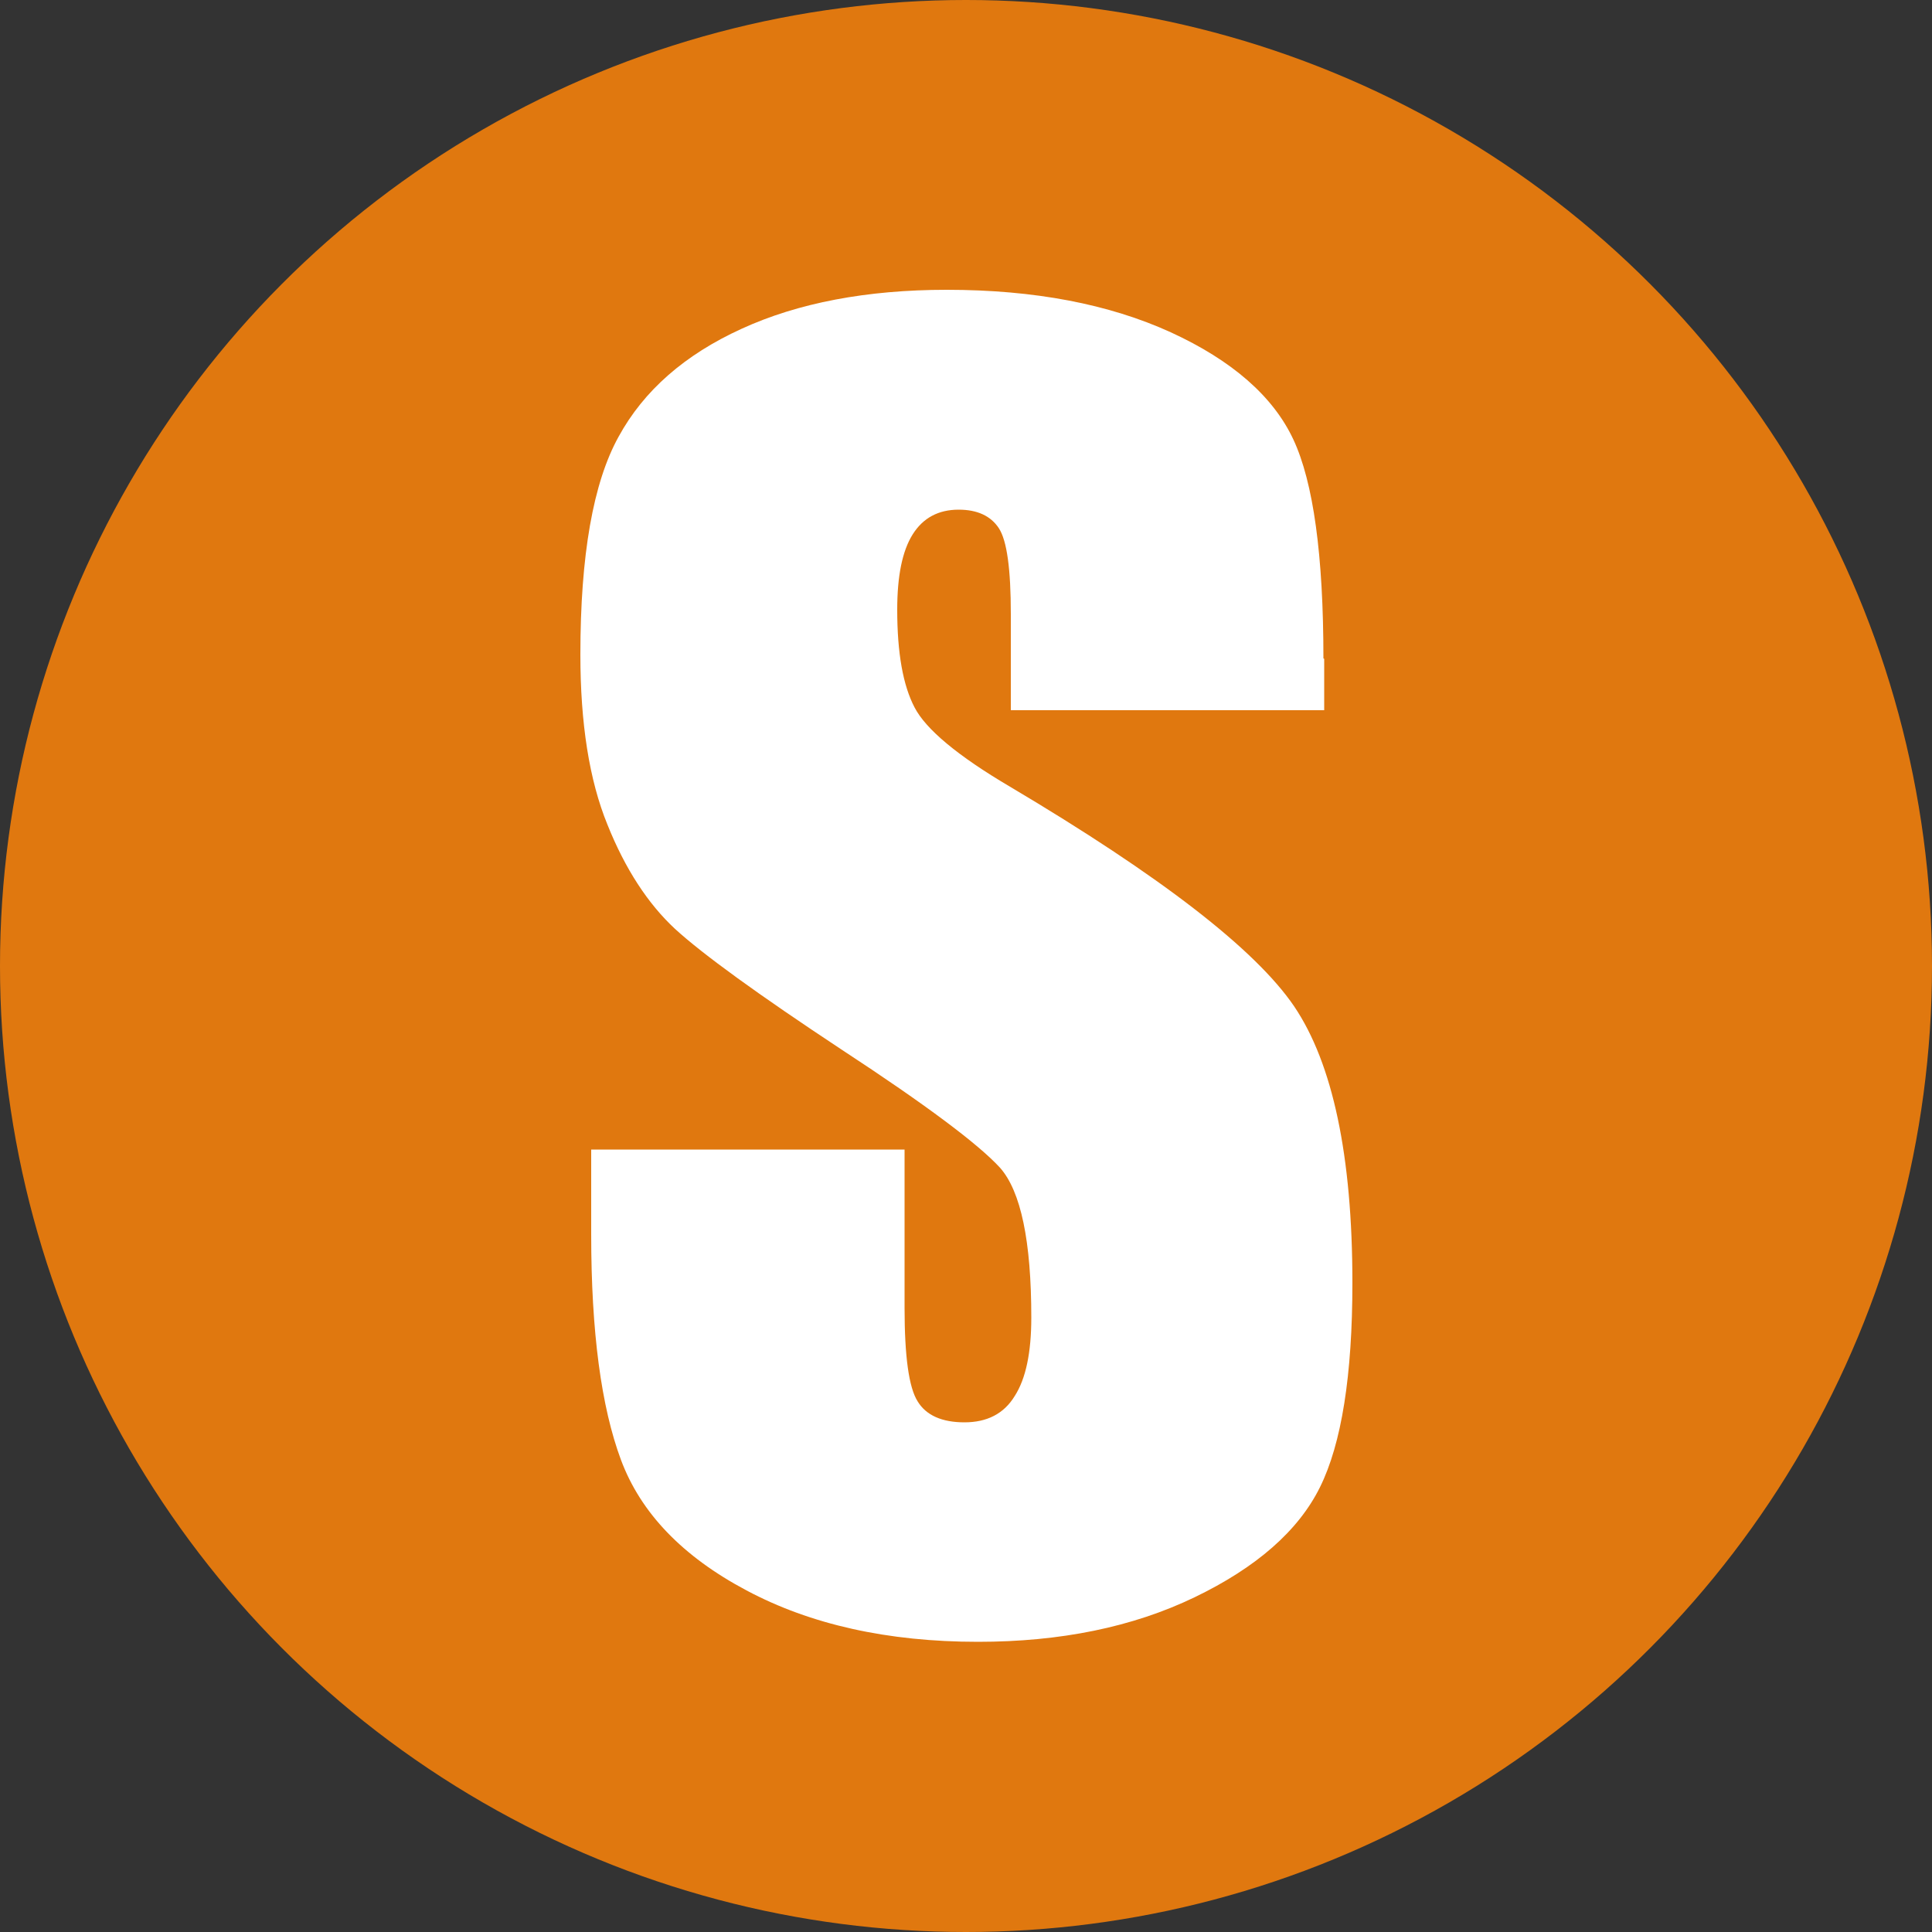
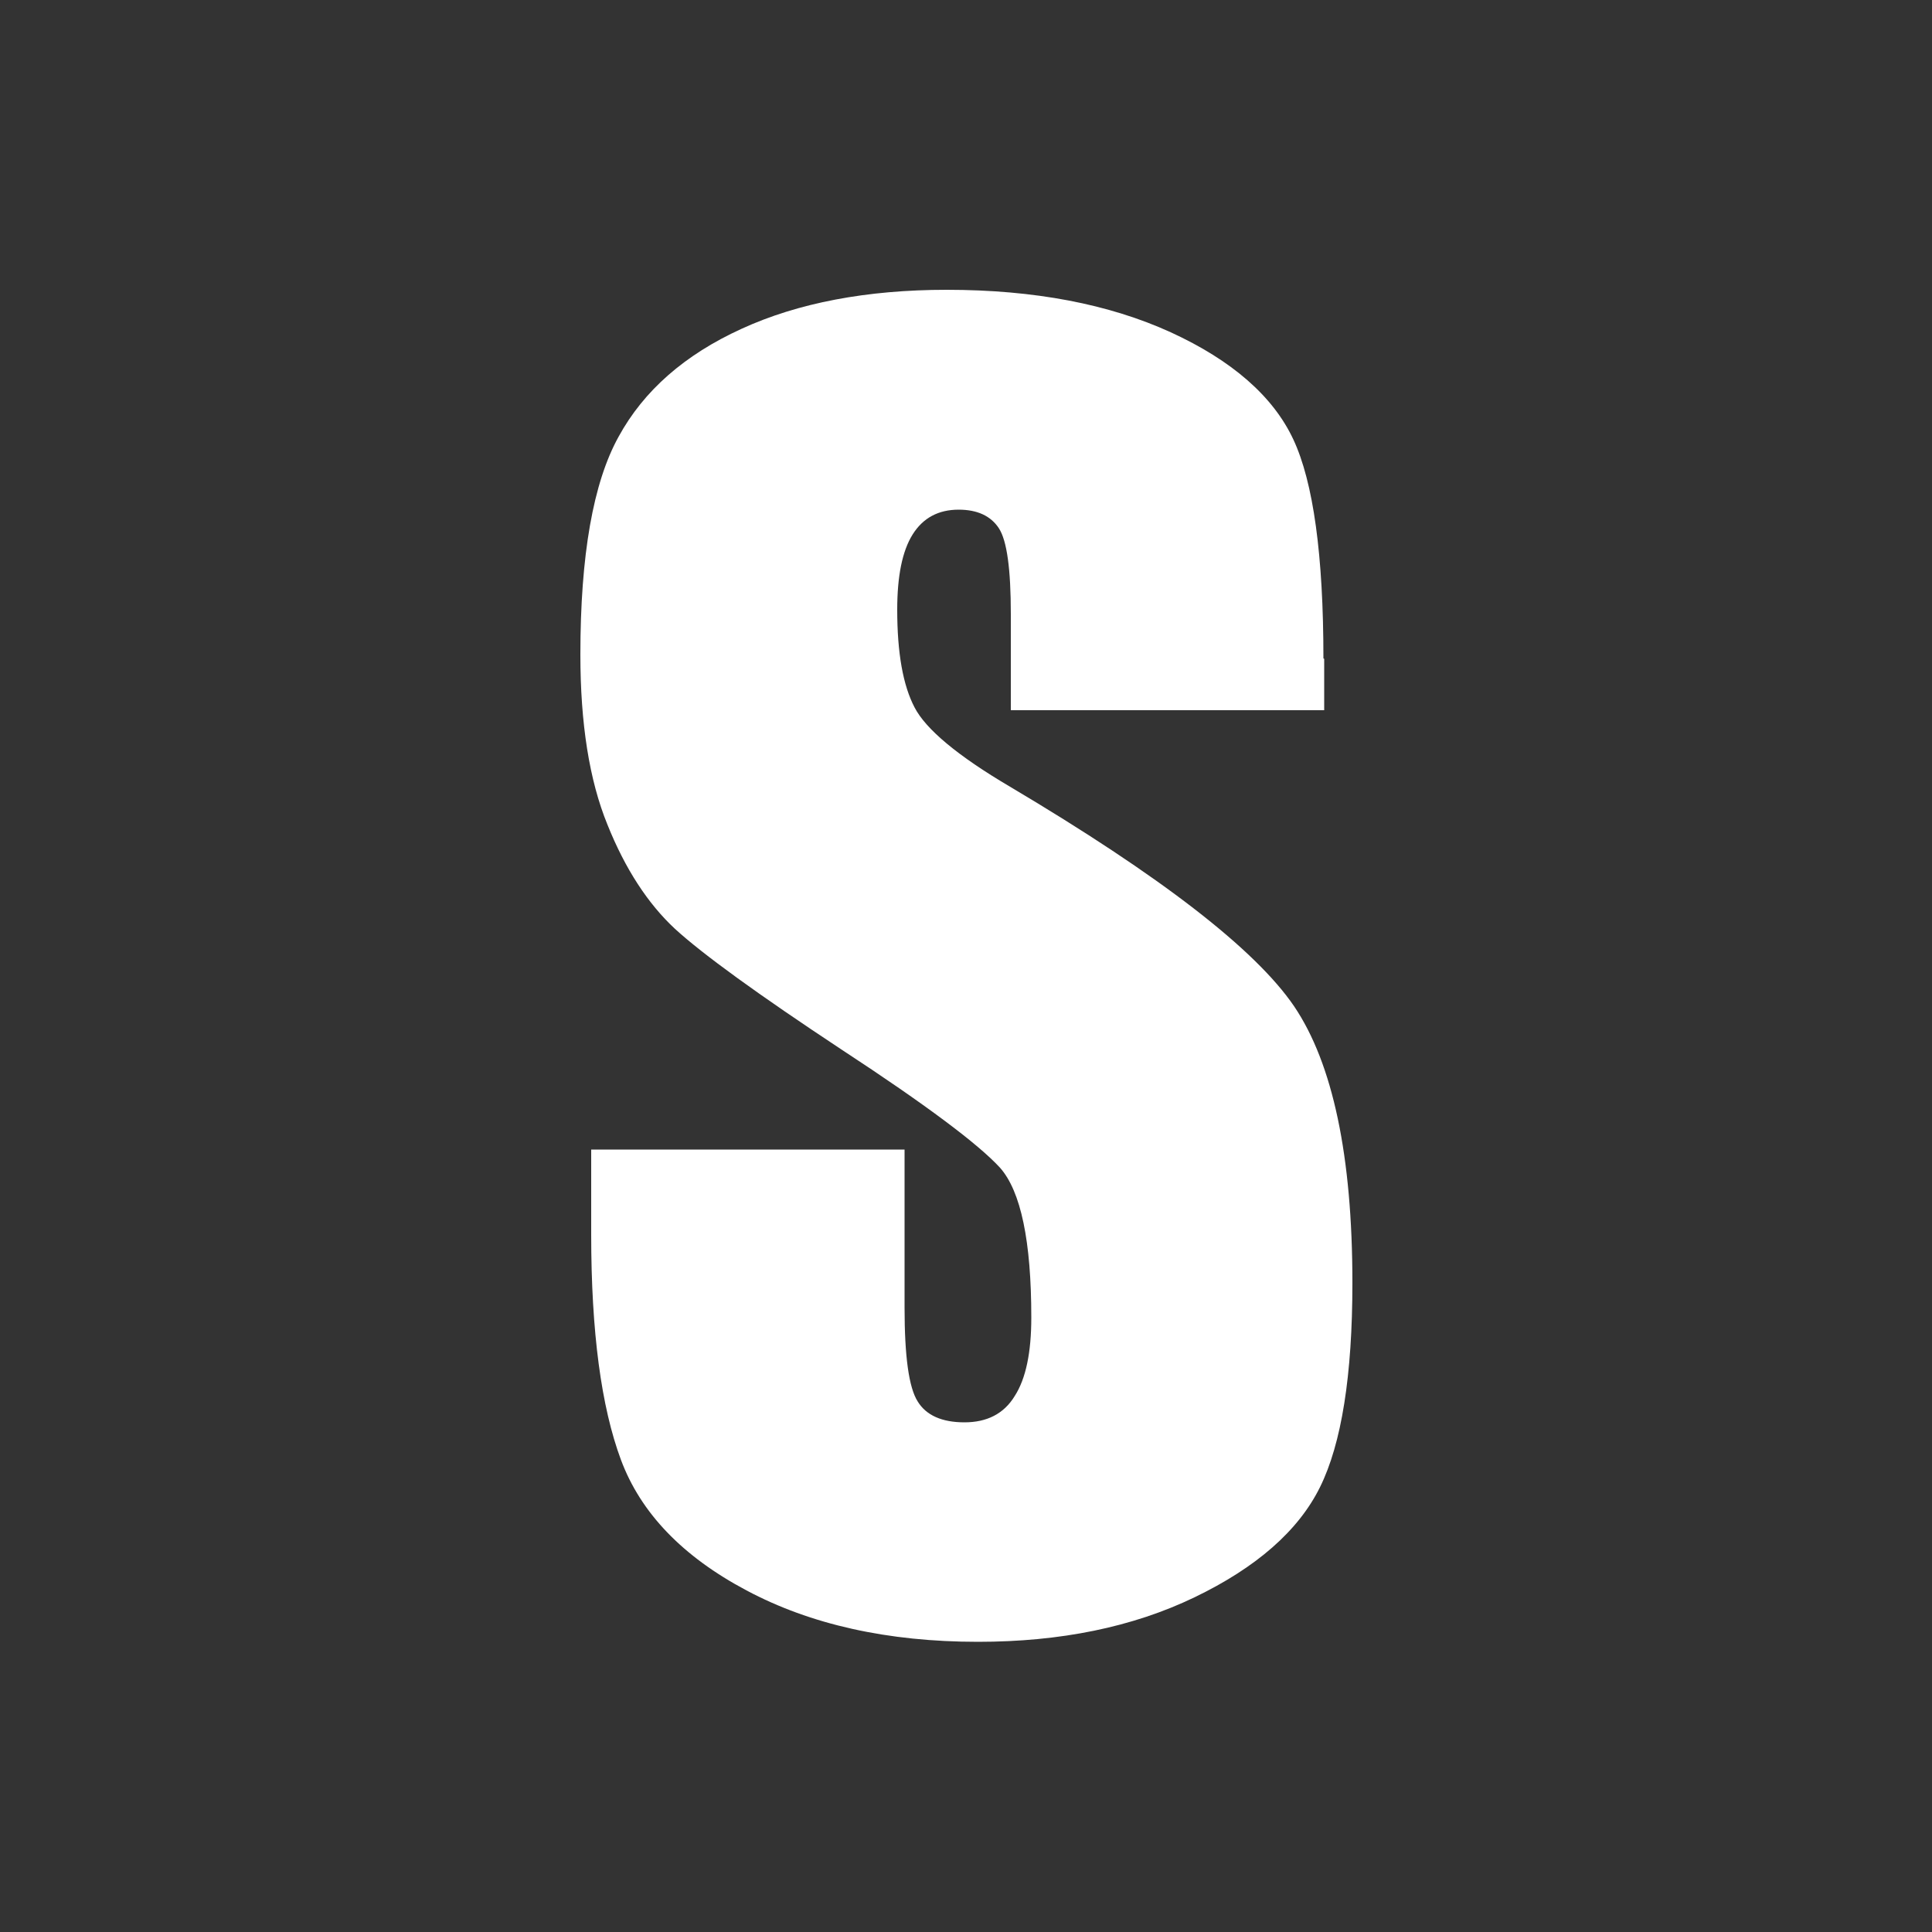
<svg xmlns="http://www.w3.org/2000/svg" id="_レイヤー_2" viewBox="0 0 50 50">
  <rect x="0" y="0" width="50" height="50" fill="#333333" stroke="none" />
  <defs>
    <style>.cls-1{fill:#fff;}.cls-2{fill:#e0780f;}</style>
  </defs>
  <g id="_レイヤー_1-2">
-     <circle class="cls-2" cx="25" cy="25" r="25" />
    <path class="cls-1" d="M34.25,17.04c0-2.67-.26-4.56-.78-5.67-.52-1.11-1.58-2.04-3.17-2.77-1.6-.73-3.53-1.1-5.8-1.1-2.07,0-3.85.34-5.31,1.01-1.47.67-2.53,1.6-3.18,2.79-.66,1.19-.99,3.07-.99,5.64,0,1.78.23,3.25.7,4.4.46,1.15,1.05,2.05,1.75,2.7.71.65,2.14,1.69,4.32,3.13,2.17,1.42,3.53,2.44,4.09,3.05.54.61.81,1.9.81,3.88,0,.9-.14,1.58-.43,2.03-.28.46-.72.68-1.3.68s-.99-.18-1.21-.54c-.23-.36-.34-1.17-.34-2.43v-4.09h-8.11v2.2c0,2.52.26,4.46.77,5.83.51,1.37,1.59,2.5,3.25,3.38,1.65.88,3.65,1.33,5.99,1.33,2.13,0,4-.38,5.6-1.15,1.6-.77,2.69-1.72,3.25-2.85.56-1.13.84-2.9.84-5.29,0-3.29-.51-5.68-1.51-7.16-1.01-1.48-3.46-3.37-7.35-5.68-1.36-.8-2.18-1.49-2.47-2.05-.3-.57-.45-1.41-.45-2.53,0-.87.13-1.52.4-1.95s.67-.64,1.19-.64c.48,0,.83.16,1.04.48.21.32.31,1.06.31,2.22v2.49h8.11v-1.33Z" />
  </g>
</svg>